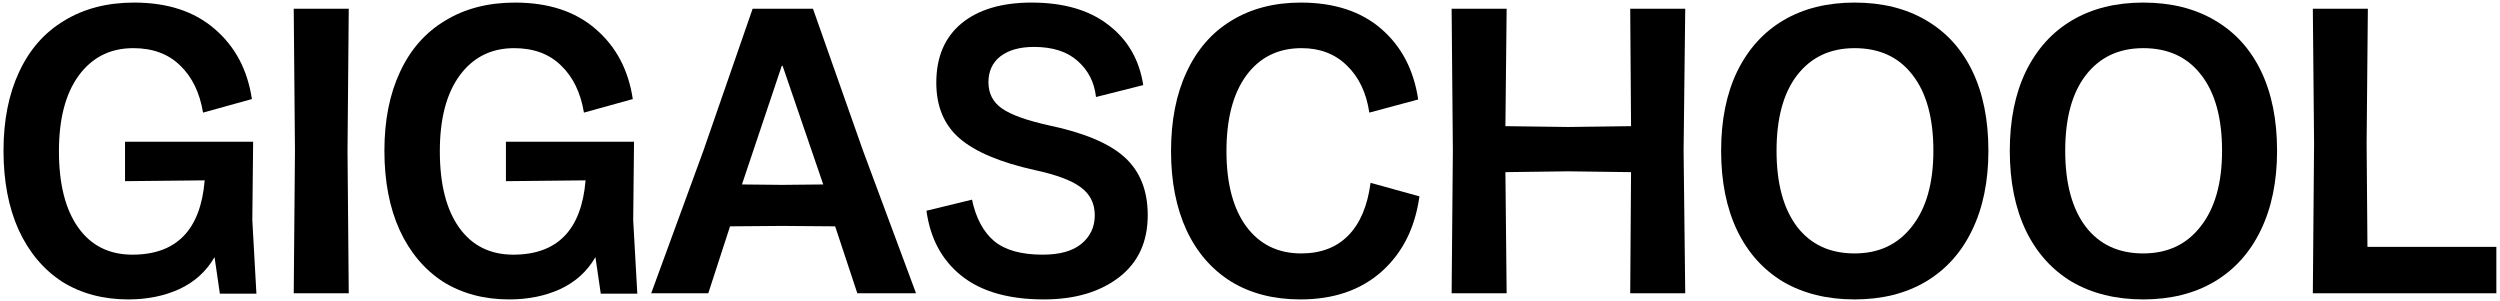
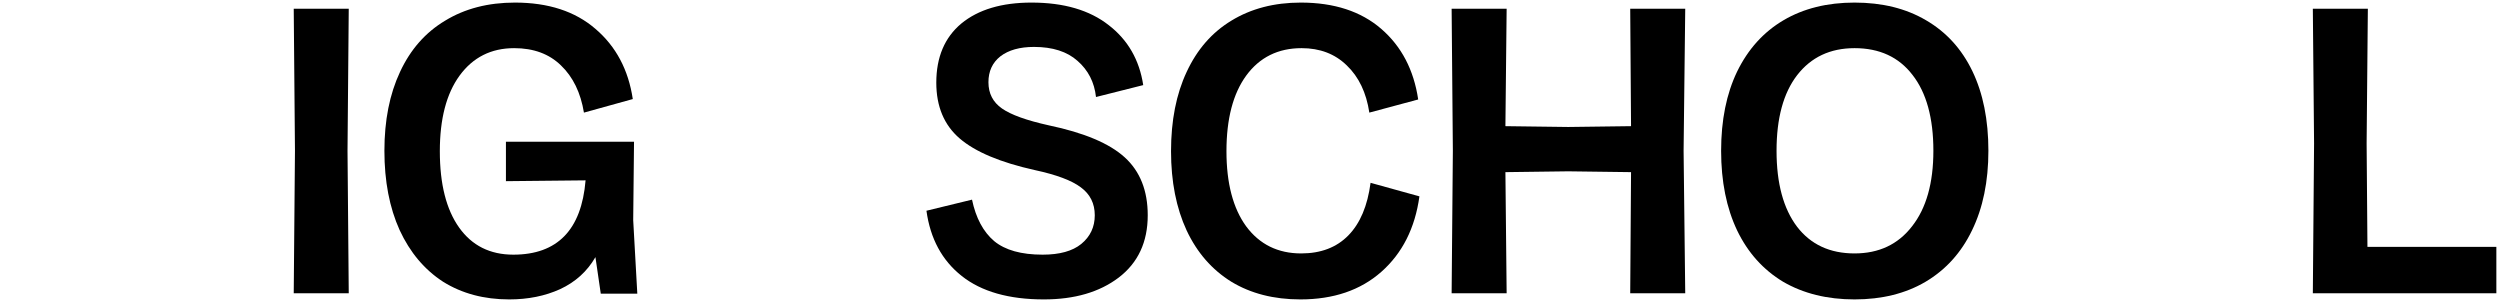
<svg xmlns="http://www.w3.org/2000/svg" width="341" height="41" viewBox="0 0 341 41" fill="none">
-   <path d="M17.503 40.84C14.069 40.84 11.063 40.037 8.487 38.432C5.949 36.789 3.97 34.437 2.551 31.376C1.17 28.315 0.479 24.712 0.479 20.568C0.479 16.424 1.189 12.84 2.607 9.816C4.026 6.755 6.079 4.421 8.767 2.816C11.456 1.173 14.629 0.352 18.288 0.352C22.842 0.352 26.501 1.547 29.264 3.936C32.063 6.325 33.762 9.517 34.359 13.512L27.695 15.36C27.247 12.635 26.202 10.488 24.559 8.92C22.954 7.352 20.826 6.568 18.175 6.568C15.04 6.568 12.557 7.819 10.727 10.32C8.935 12.784 8.039 16.219 8.039 20.624C8.039 25.104 8.917 28.576 10.671 31.04C12.426 33.504 14.89 34.736 18.064 34.736C24.074 34.736 27.36 31.357 27.919 24.6L17.055 24.712V19.336H34.528L34.416 30.032L34.975 40.056H29.991L29.264 35.072C28.143 37.013 26.538 38.469 24.448 39.44C22.394 40.373 20.079 40.84 17.503 40.84Z" fill="black" />
  <path d="M40.233 20.568L40.065 1.192H47.569L47.401 20.568L47.569 40H40.065L40.233 20.568Z" fill="black" />
  <path d="M69.457 40.84C66.022 40.84 63.017 40.037 60.441 38.432C57.902 36.789 55.923 34.437 54.505 31.376C53.123 28.315 52.433 24.712 52.433 20.568C52.433 16.424 53.142 12.84 54.561 9.816C55.979 6.755 58.033 4.421 60.721 2.816C63.409 1.173 66.582 0.352 70.241 0.352C74.795 0.352 78.454 1.547 81.217 3.936C84.017 6.325 85.715 9.517 86.313 13.512L79.649 15.36C79.201 12.635 78.155 10.488 76.513 8.92C74.907 7.352 72.779 6.568 70.129 6.568C66.993 6.568 64.51 7.819 62.681 10.32C60.889 12.784 59.993 16.219 59.993 20.624C59.993 25.104 60.87 28.576 62.625 31.04C64.379 33.504 66.843 34.736 70.017 34.736C76.027 34.736 79.313 31.357 79.873 24.6L69.009 24.712V19.336H86.481L86.369 30.032L86.929 40.056H81.945L81.217 35.072C80.097 37.013 78.491 38.469 76.401 39.44C74.347 40.373 72.033 40.84 69.457 40.84Z" fill="black" />
-   <path d="M95.938 20.568L102.658 1.192H110.89L117.722 20.568L124.946 40H116.938L113.914 30.872L106.69 30.816L99.578 30.872L96.61 40H88.826L95.938 20.568ZM106.69 25.216L112.29 25.16L106.746 8.976H106.634L101.202 25.16L106.69 25.216Z" fill="black" />
  <path d="M142.383 40.84C137.605 40.84 133.871 39.776 131.183 37.648C128.495 35.52 126.89 32.552 126.367 28.744L132.583 27.232C133.106 29.733 134.114 31.619 135.607 32.888C137.101 34.12 139.304 34.736 142.215 34.736C144.53 34.736 146.285 34.251 147.479 33.28C148.711 32.272 149.327 30.965 149.327 29.36C149.327 27.755 148.693 26.485 147.423 25.552C146.191 24.619 144.101 23.835 141.151 23.2C136.447 22.155 133.031 20.717 130.903 18.888C128.775 17.059 127.711 14.52 127.711 11.272C127.711 7.8 128.85 5.112 131.127 3.208C133.442 1.304 136.634 0.352 140.703 0.352C145.109 0.352 148.618 1.379 151.231 3.432C153.845 5.448 155.413 8.173 155.936 11.608L149.495 13.232C149.271 11.216 148.431 9.573 146.975 8.304C145.557 7.035 143.578 6.4 141.039 6.4C139.098 6.4 137.567 6.829 136.447 7.688C135.365 8.547 134.823 9.723 134.823 11.216C134.823 12.747 135.439 13.941 136.671 14.8C137.903 15.659 140.031 16.424 143.055 17.096C147.871 18.104 151.325 19.56 153.415 21.464C155.506 23.368 156.551 26 156.551 29.36C156.551 33.019 155.226 35.856 152.576 37.872C149.962 39.851 146.565 40.84 142.383 40.84Z" fill="black" />
  <path d="M177.369 40.84C173.748 40.84 170.612 40.037 167.961 38.432C165.311 36.789 163.276 34.456 161.857 31.432C160.439 28.371 159.729 24.768 159.729 20.624C159.729 16.443 160.439 12.84 161.857 9.816C163.276 6.755 165.311 4.421 167.961 2.816C170.649 1.173 173.804 0.352 177.425 0.352C181.98 0.352 185.639 1.547 188.401 3.936C191.164 6.325 192.844 9.536 193.441 13.568L186.777 15.36C186.367 12.635 185.34 10.488 183.697 8.92C182.092 7.352 180.039 6.568 177.537 6.568C174.327 6.568 171.807 7.819 169.977 10.32C168.185 12.784 167.289 16.219 167.289 20.624C167.289 24.992 168.185 28.408 169.977 30.872C171.807 33.336 174.308 34.568 177.481 34.568C180.169 34.568 182.316 33.747 183.921 32.104C185.527 30.461 186.535 28.072 186.945 24.936L193.609 26.784C193.012 31.115 191.276 34.549 188.401 37.088C185.564 39.589 181.887 40.84 177.369 40.84Z" fill="black" />
  <path d="M198.17 20.568L198.002 1.192H205.506L205.338 17.208L213.906 17.32L222.474 17.208L222.362 1.192H229.866L229.642 20.568L229.866 40H222.362L222.474 23.48L213.906 23.368L205.338 23.48L205.506 40H198.002L198.17 20.568Z" fill="black" />
  <path d="M252.961 40.84C249.227 40.84 245.979 40.037 243.217 38.432C240.491 36.789 238.401 34.456 236.945 31.432C235.489 28.371 234.761 24.749 234.761 20.568C234.761 16.387 235.489 12.784 236.945 9.76C238.438 6.699 240.547 4.365 243.273 2.76C245.998 1.155 249.227 0.352 252.961 0.352C256.731 0.352 259.979 1.155 262.705 2.76C265.467 4.365 267.577 6.68 269.033 9.704C270.489 12.728 271.217 16.349 271.217 20.568C271.217 24.749 270.47 28.371 268.977 31.432C267.521 34.456 265.411 36.789 262.649 38.432C259.923 40.037 256.694 40.84 252.961 40.84ZM242.321 20.568C242.321 25.011 243.254 28.464 245.121 30.928C246.987 33.355 249.601 34.568 252.961 34.568C256.283 34.568 258.897 33.336 260.801 30.872C262.742 28.408 263.713 24.973 263.713 20.568C263.713 16.088 262.761 12.635 260.857 10.208C258.99 7.781 256.358 6.568 252.961 6.568C249.638 6.568 247.025 7.8 245.121 10.264C243.254 12.691 242.321 16.125 242.321 20.568Z" fill="black" />
-   <path d="M292.336 40.84C288.602 40.84 285.354 40.037 282.592 38.432C279.866 36.789 277.776 34.456 276.32 31.432C274.864 28.371 274.136 24.749 274.136 20.568C274.136 16.387 274.864 12.784 276.32 9.76C277.813 6.699 279.922 4.365 282.648 2.76C285.373 1.155 288.602 0.352 292.336 0.352C296.106 0.352 299.354 1.155 302.08 2.76C304.842 4.365 306.952 6.68 308.408 9.704C309.864 12.728 310.592 16.349 310.592 20.568C310.592 24.749 309.845 28.371 308.352 31.432C306.896 34.456 304.786 36.789 302.024 38.432C299.298 40.037 296.069 40.84 292.336 40.84ZM281.696 20.568C281.696 25.011 282.629 28.464 284.496 30.928C286.362 33.355 288.976 34.568 292.336 34.568C295.658 34.568 298.272 33.336 300.176 30.872C302.117 28.408 303.088 24.973 303.088 20.568C303.088 16.088 302.136 12.635 300.232 10.208C298.365 7.781 295.733 6.568 292.336 6.568C289.013 6.568 286.4 7.8 284.496 10.264C282.629 12.691 281.696 16.125 281.696 20.568Z" fill="black" />
  <path d="M315.639 19.56L315.471 1.192H322.975L322.807 19.56L322.919 33.672H340.503V40H315.471L315.639 19.56Z" fill="black" />
</svg>